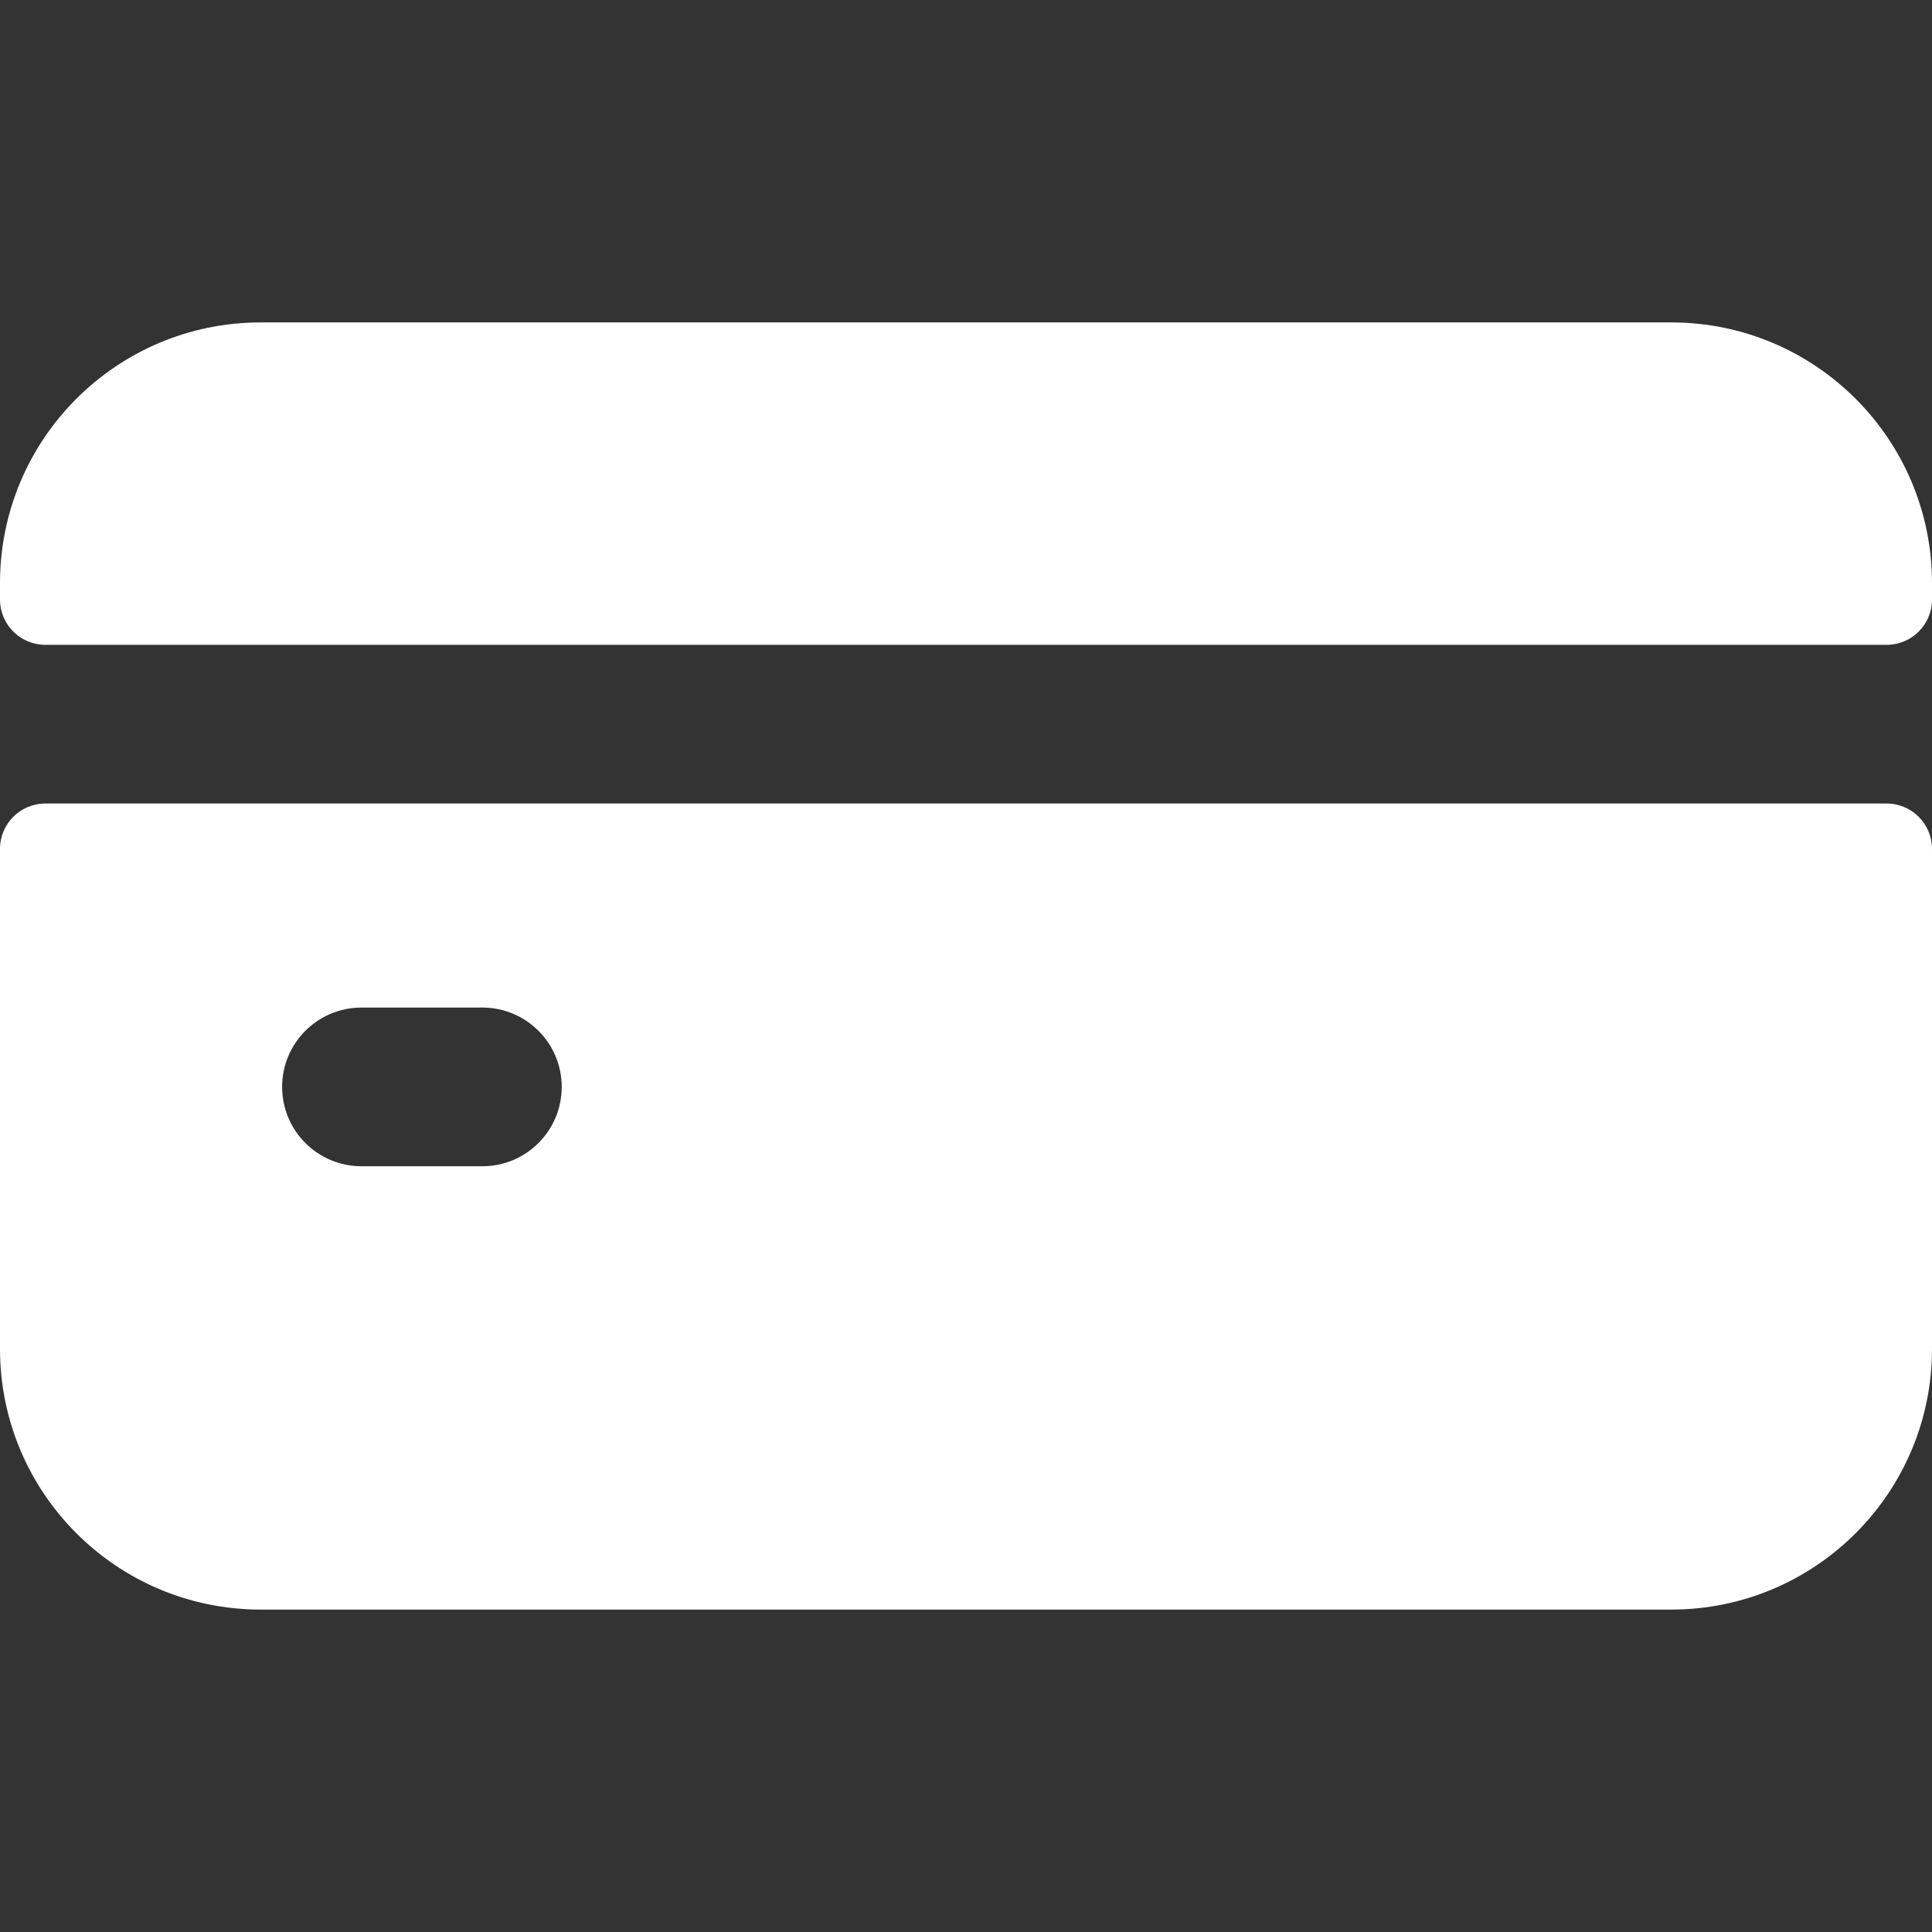
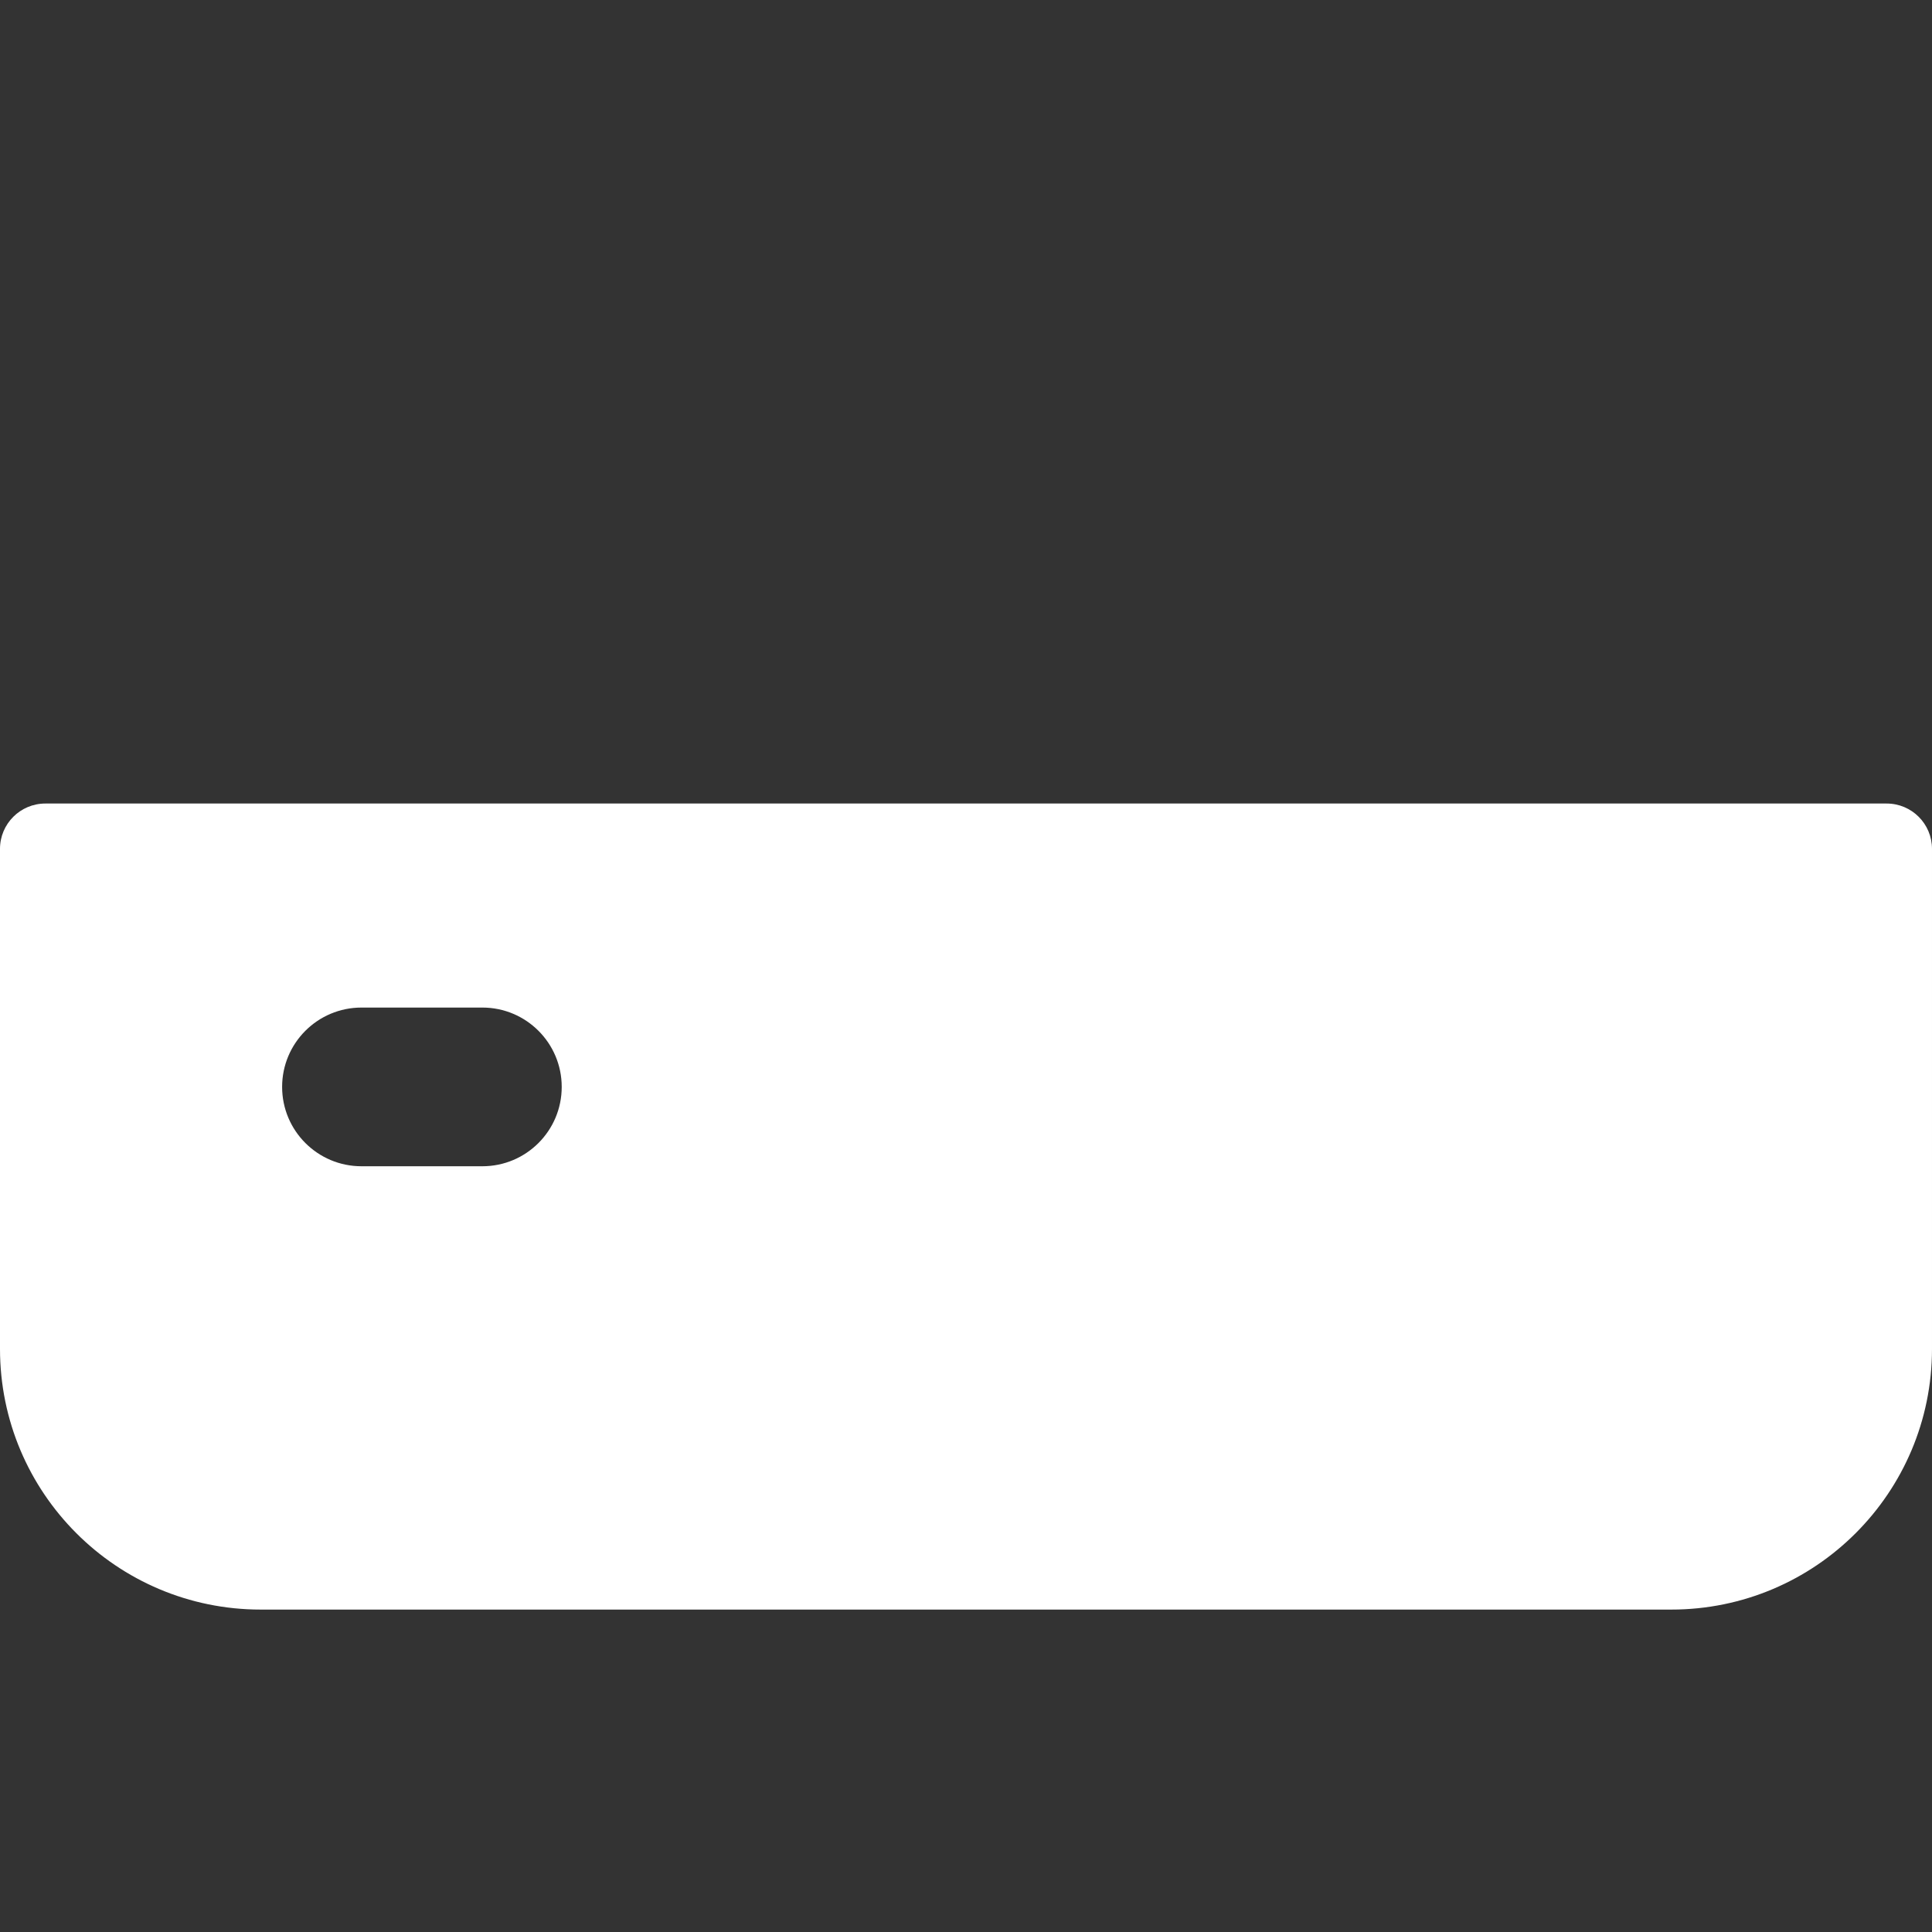
<svg xmlns="http://www.w3.org/2000/svg" id="Layer_1" enable-background="new 0 0 511.334 511.334" height="512" viewBox="0 0 511.334 511.334" width="512">
  <rect x="0" y="0" width="511.334" height="511.334" fill="#333333" stroke="none" />
  <path fill="#fff" d="m0 224.667v132.333c0 38.108 30.892 69 69 69h373.334c38.108 0 69-30.892 69-69v-132.333c0-6.627-5.373-12-12-12h-487.334c-6.627 0-12 5.373-12 12zm127.667 84h-32c-11.598 0-21-9.402-21-21s9.402-21 21-21h32c11.598 0 21 9.402 21 21s-9.402 21-21 21z" />
-   <path fill="#fff" d="m511.334 158.667v-4.333c0-38.108-30.892-69-69-69h-373.334c-38.108 0-69 30.892-69 69v4.333c0 6.627 5.373 12 12 12h487.334c6.627 0 12-5.373 12-12z" />
</svg>